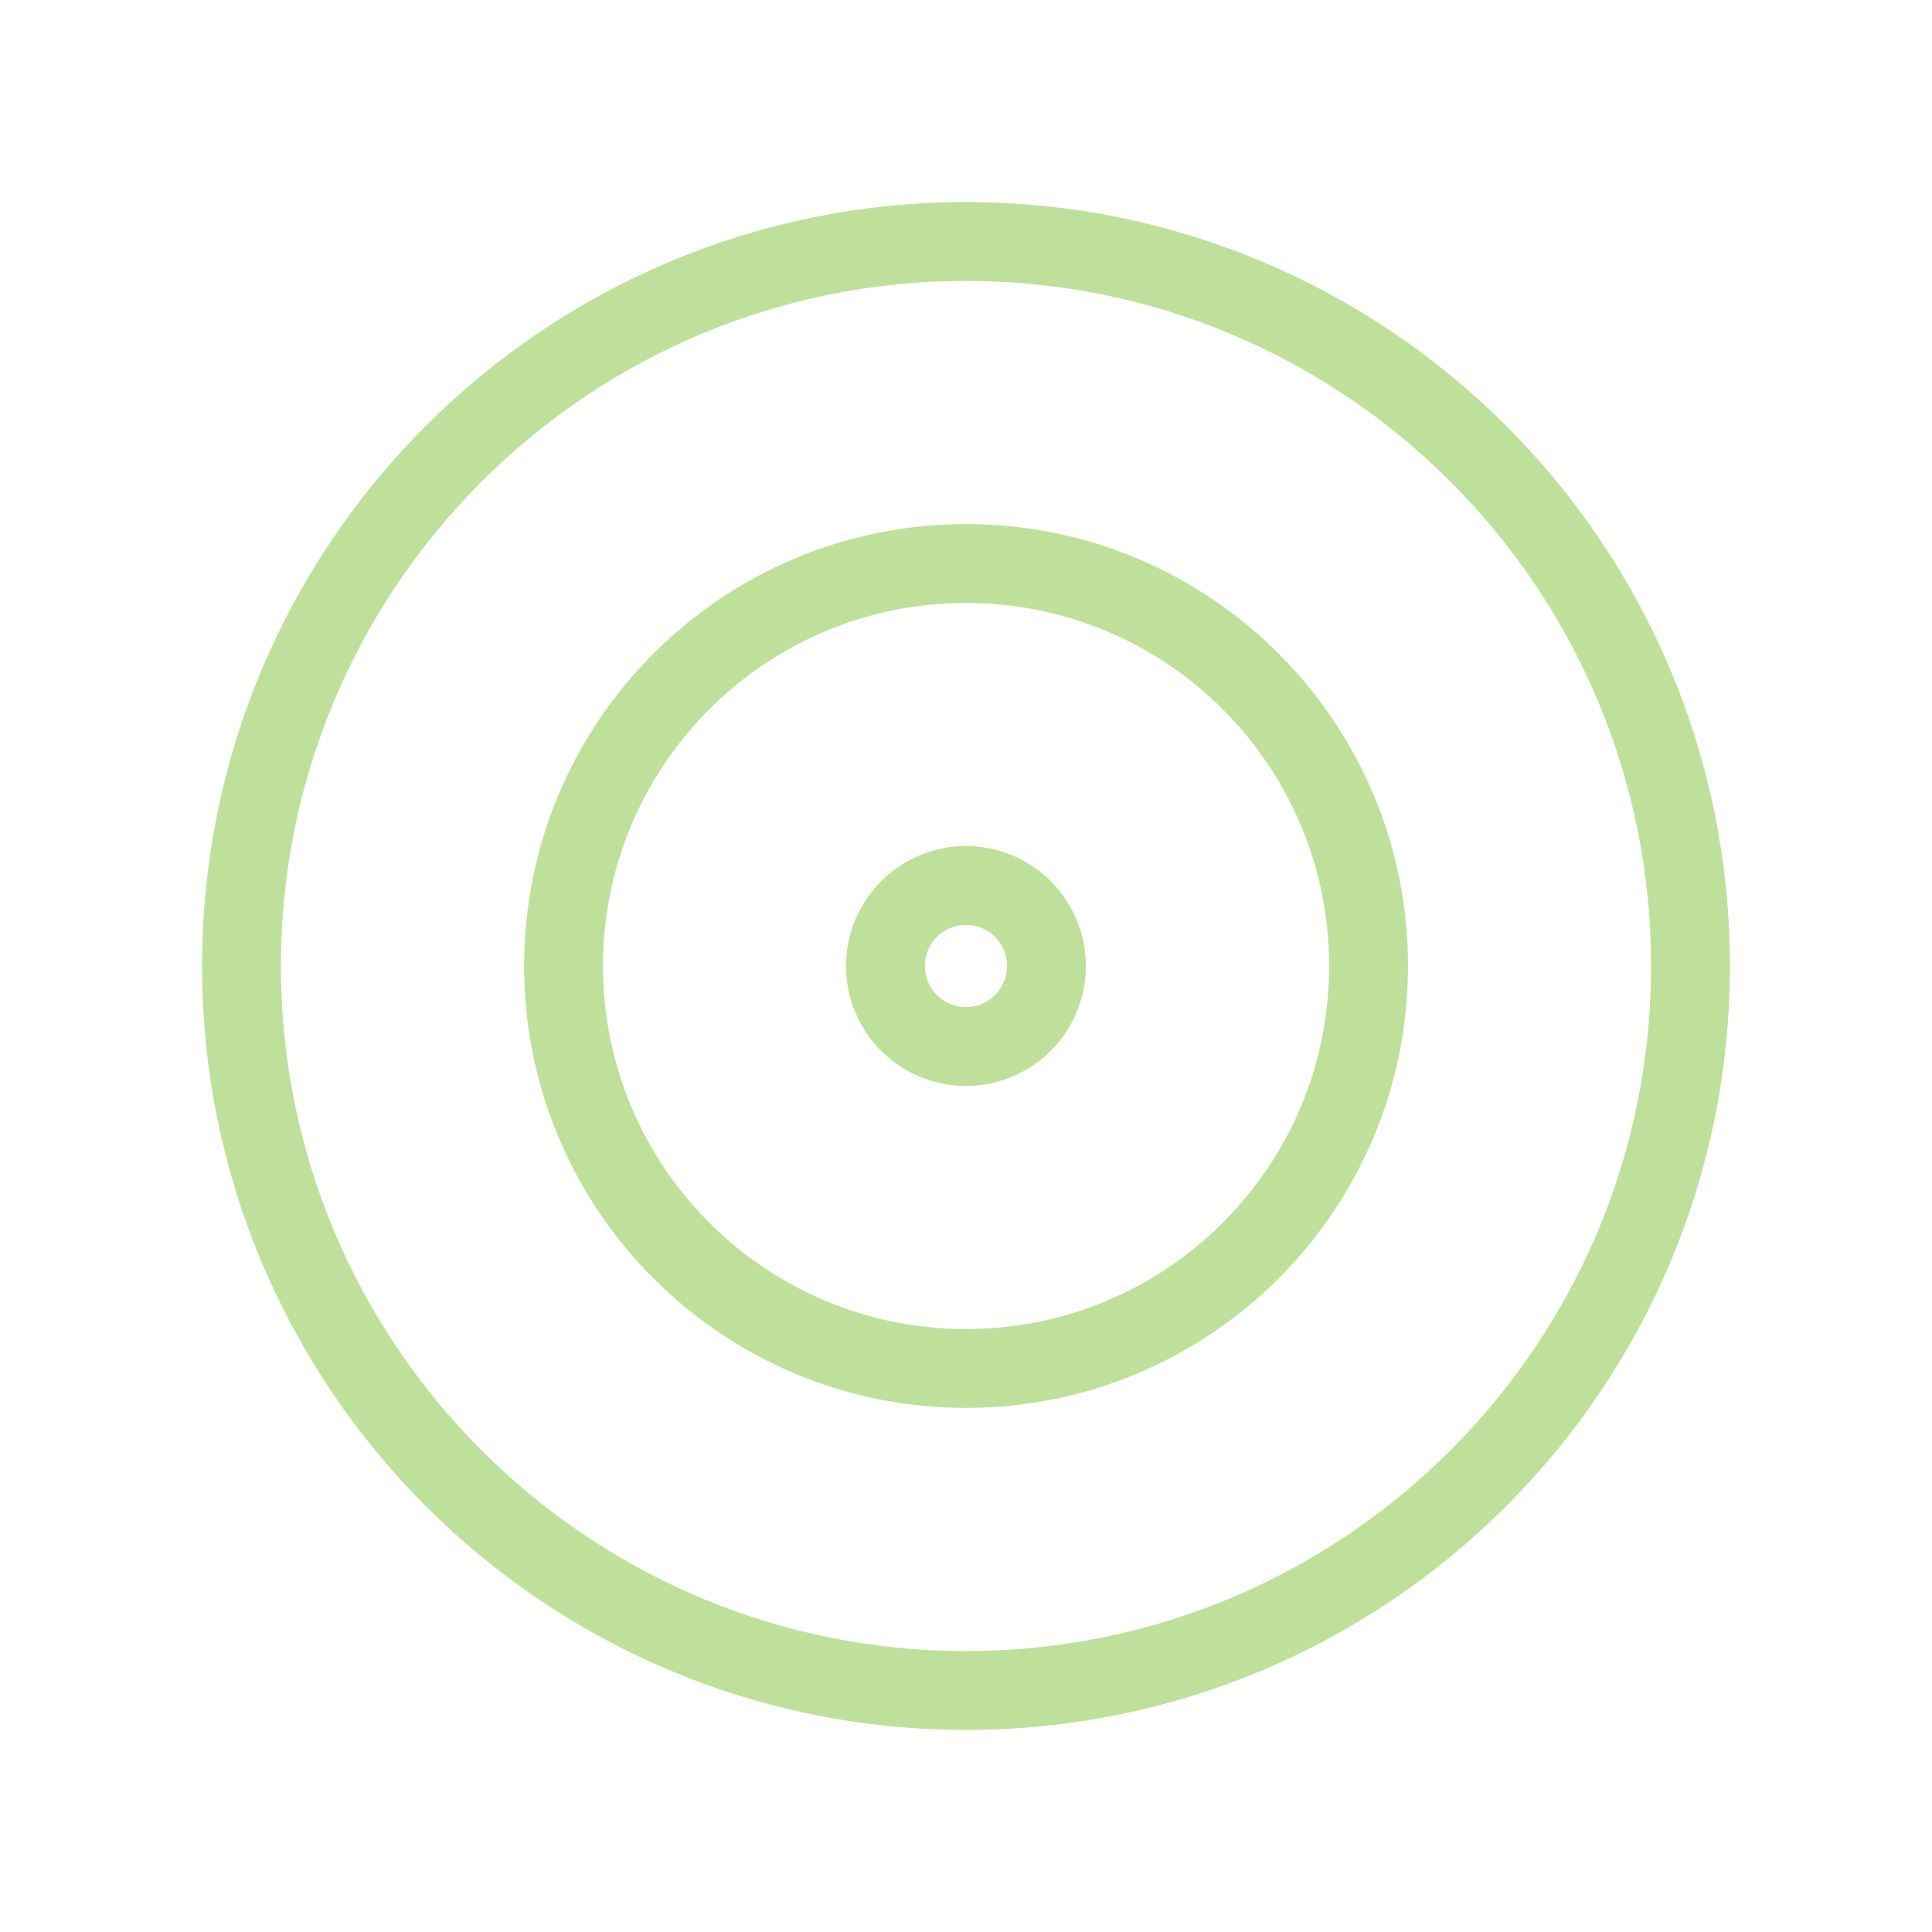
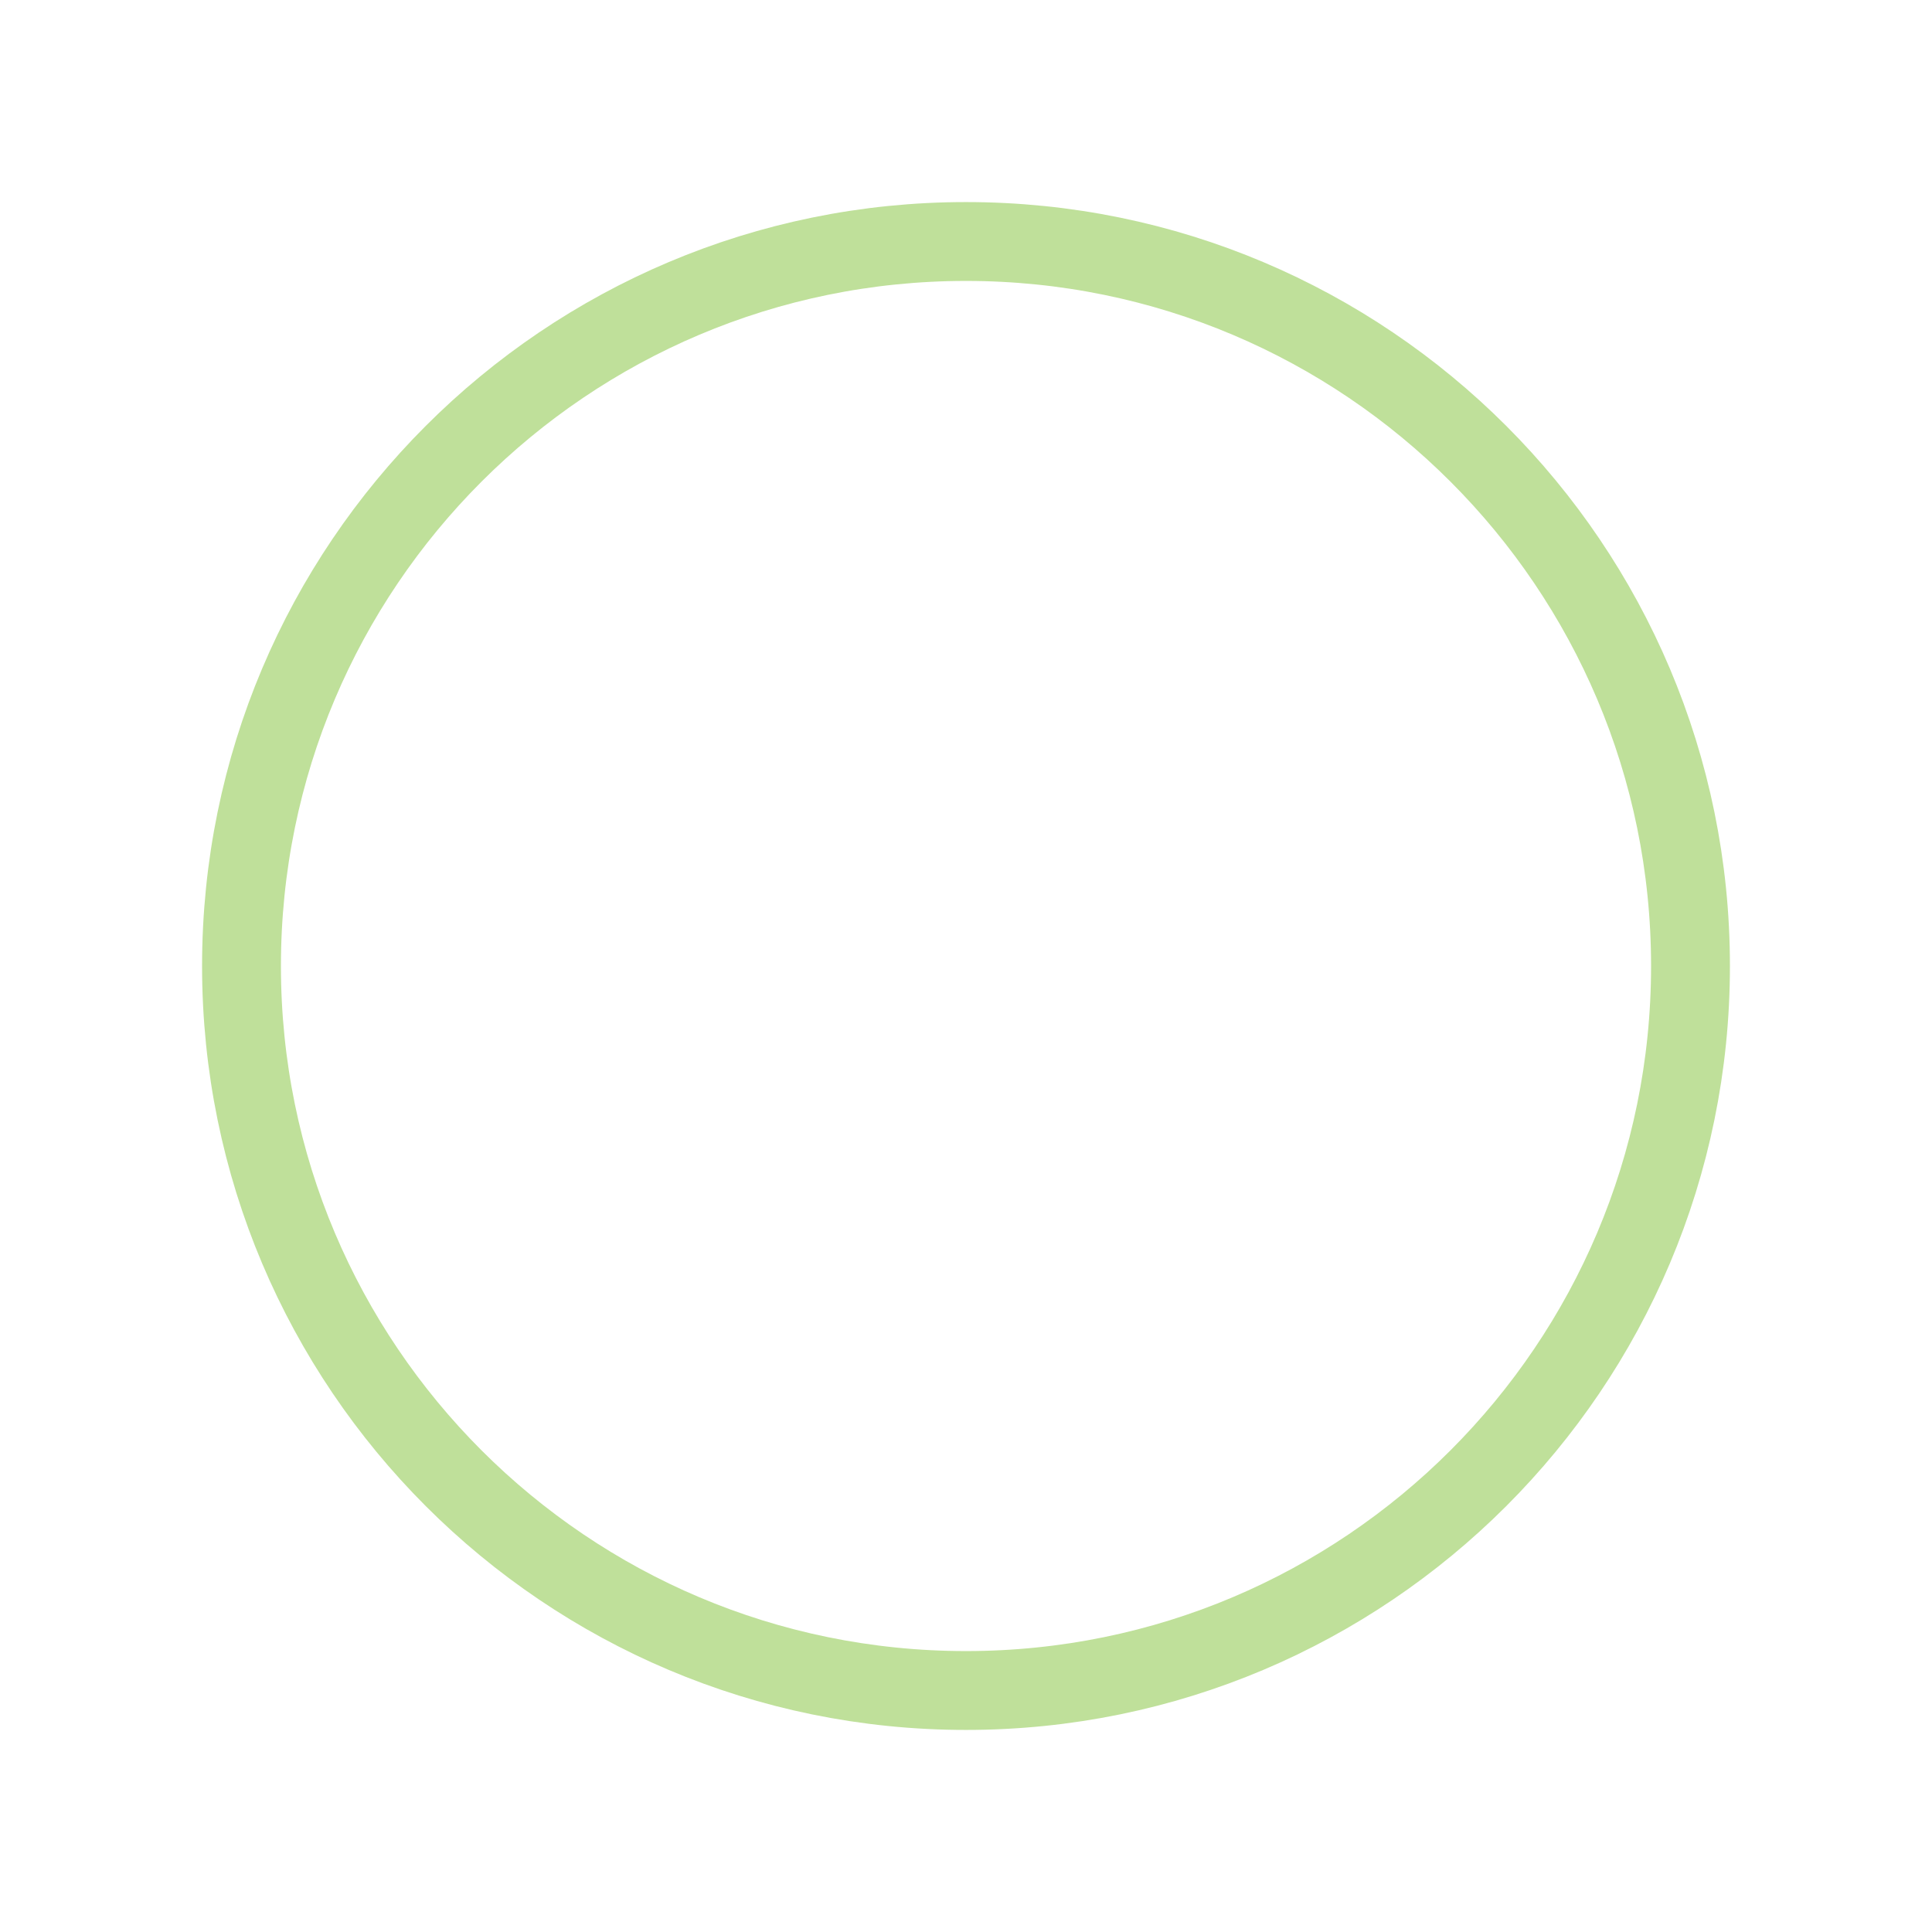
<svg xmlns="http://www.w3.org/2000/svg" width="49" height="49" viewBox="0 0 49 49" fill="none">
-   <path d="M24.499 26.542C25.626 26.542 26.54 25.628 26.54 24.5C26.54 23.372 25.626 22.458 24.499 22.458C23.371 22.458 22.457 23.372 22.457 24.5C22.457 25.628 23.371 26.542 24.499 26.542Z" stroke="#BFE09A" stroke-width="2" stroke-linecap="round" stroke-linejoin="round" />
-   <path d="M24.501 34.708C30.139 34.708 34.71 30.138 34.71 24.5C34.71 18.862 30.139 14.292 24.501 14.292C18.863 14.292 14.293 18.862 14.293 24.5C14.293 30.138 18.863 34.708 24.501 34.708Z" stroke="#BFE09A" stroke-width="2" stroke-linecap="round" stroke-linejoin="round" />
  <path d="M24.5 42.875C34.648 42.875 42.875 34.648 42.875 24.5C42.875 14.352 34.648 6.125 24.5 6.125C14.352 6.125 6.125 14.352 6.125 24.5C6.125 34.648 14.352 42.875 24.5 42.875Z" stroke="#BFE09A" stroke-width="2" stroke-linecap="round" stroke-linejoin="round" />
</svg>